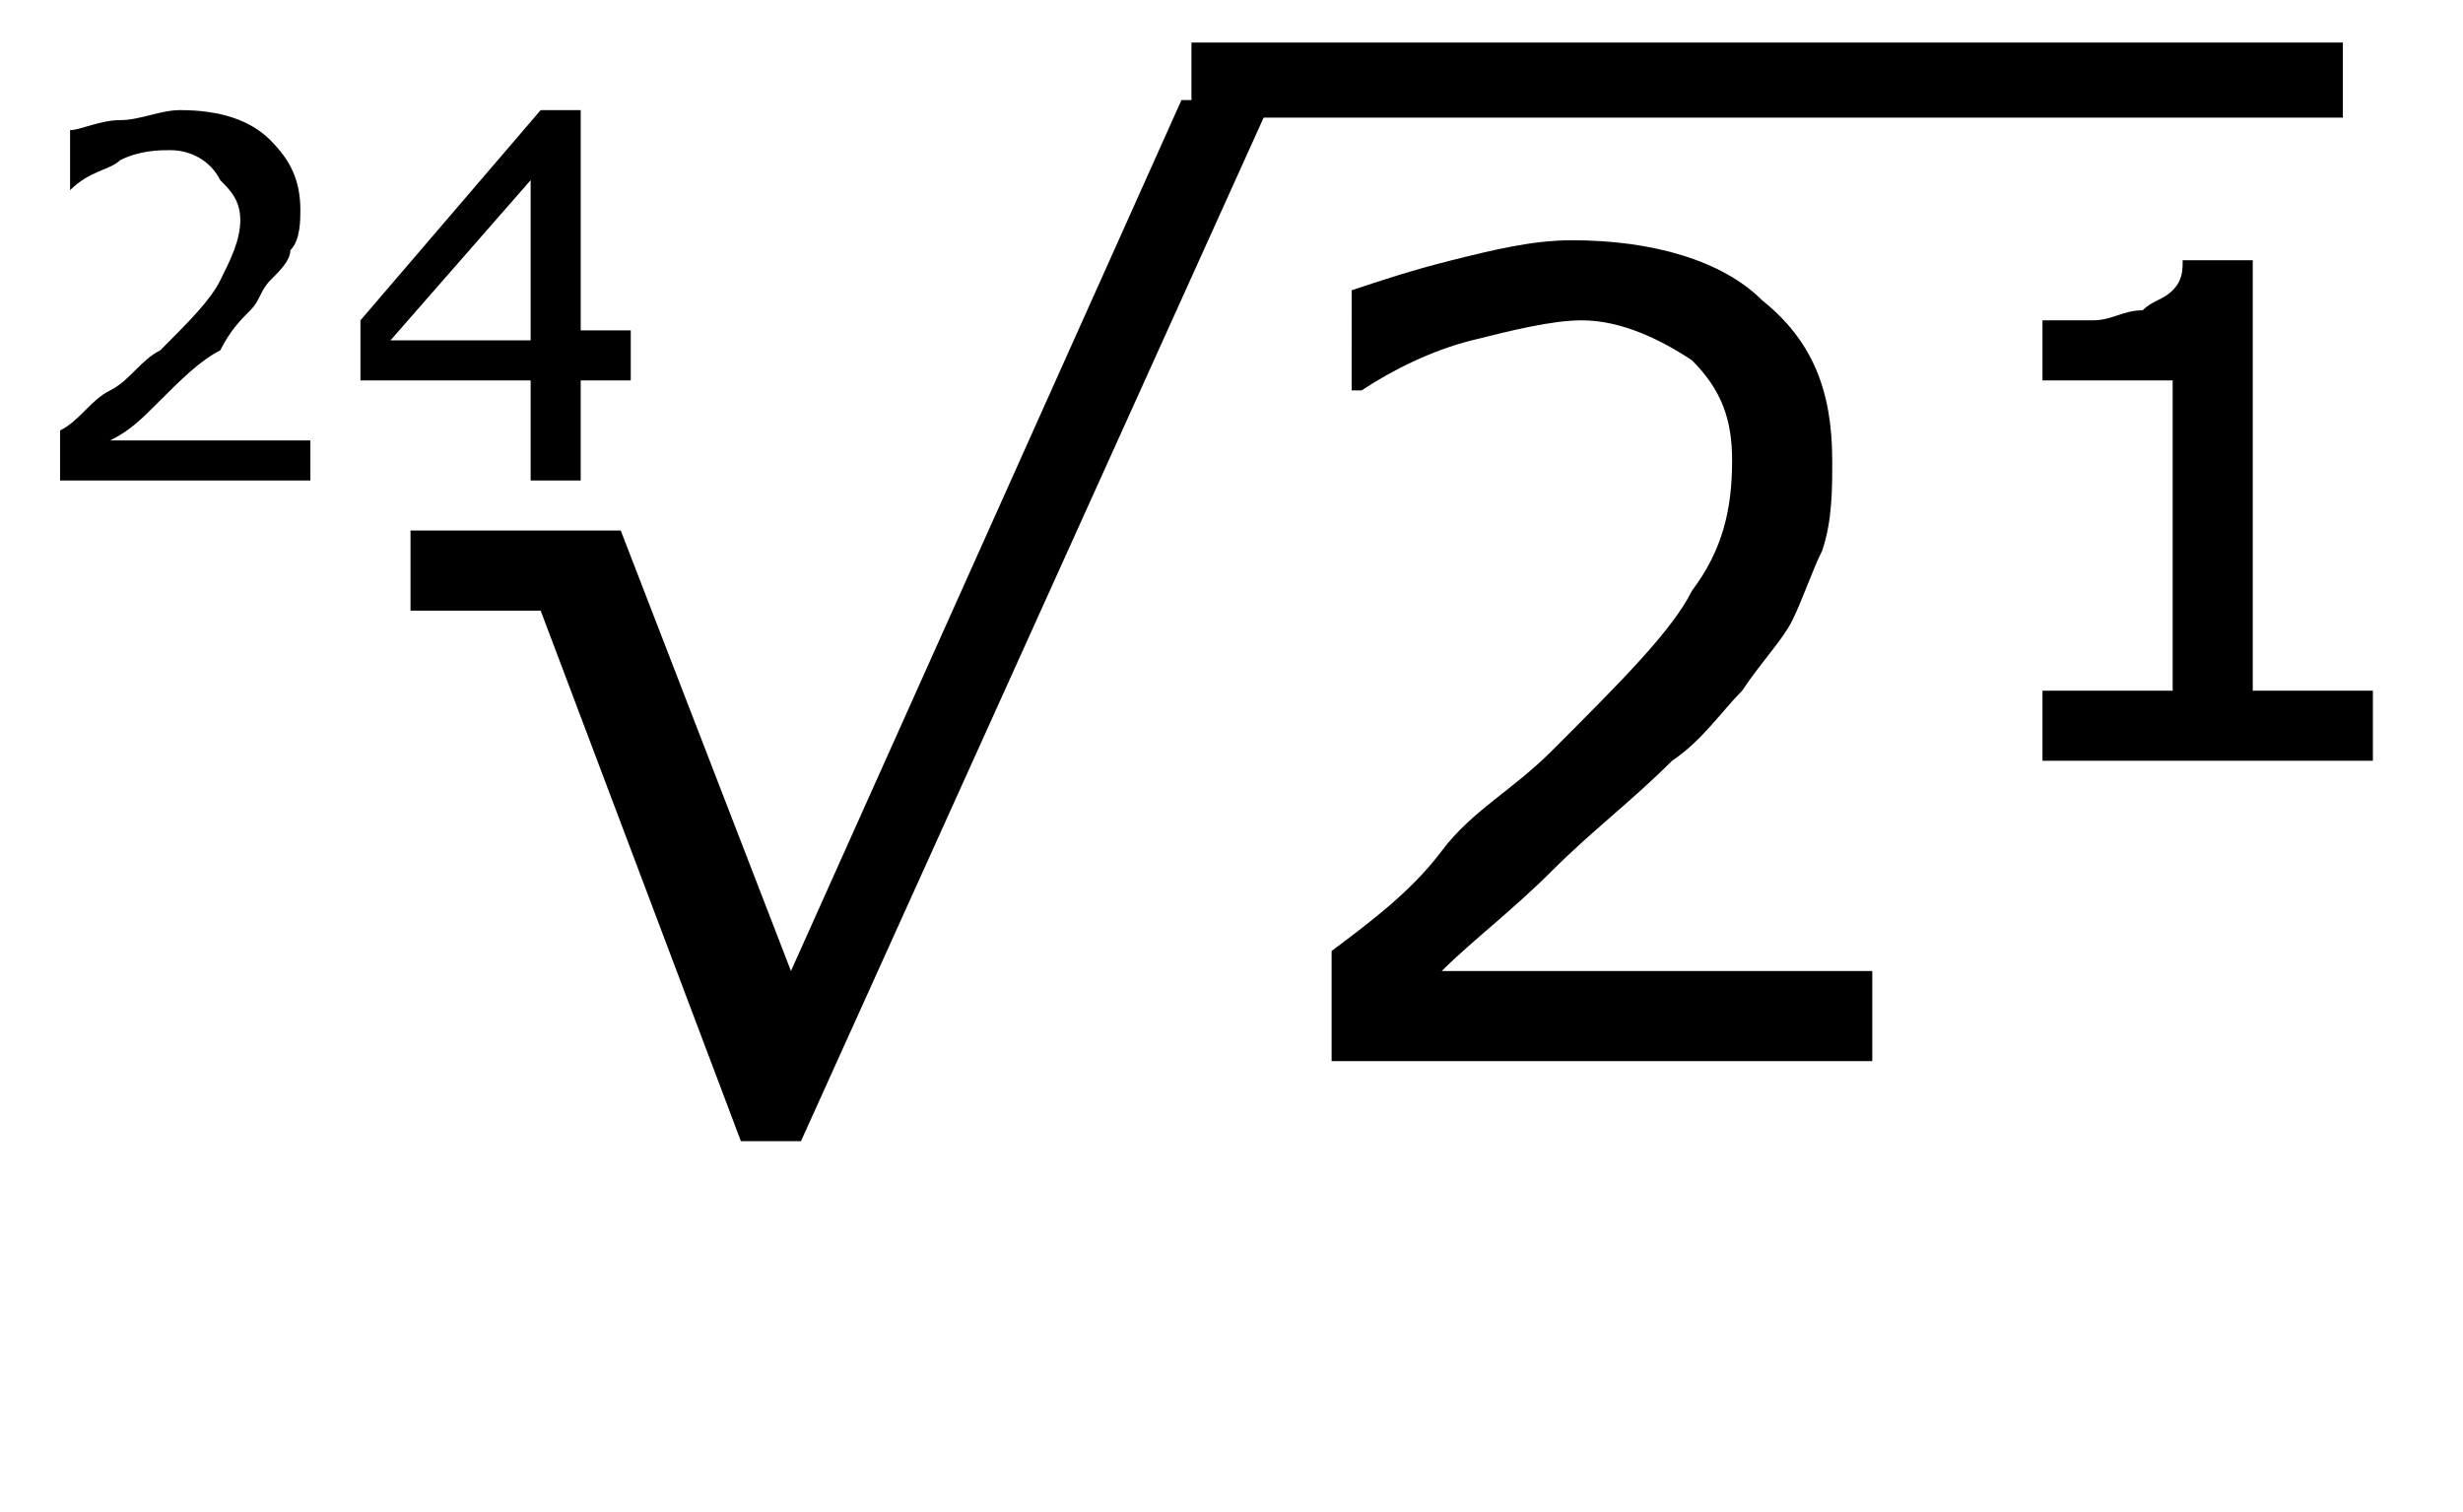
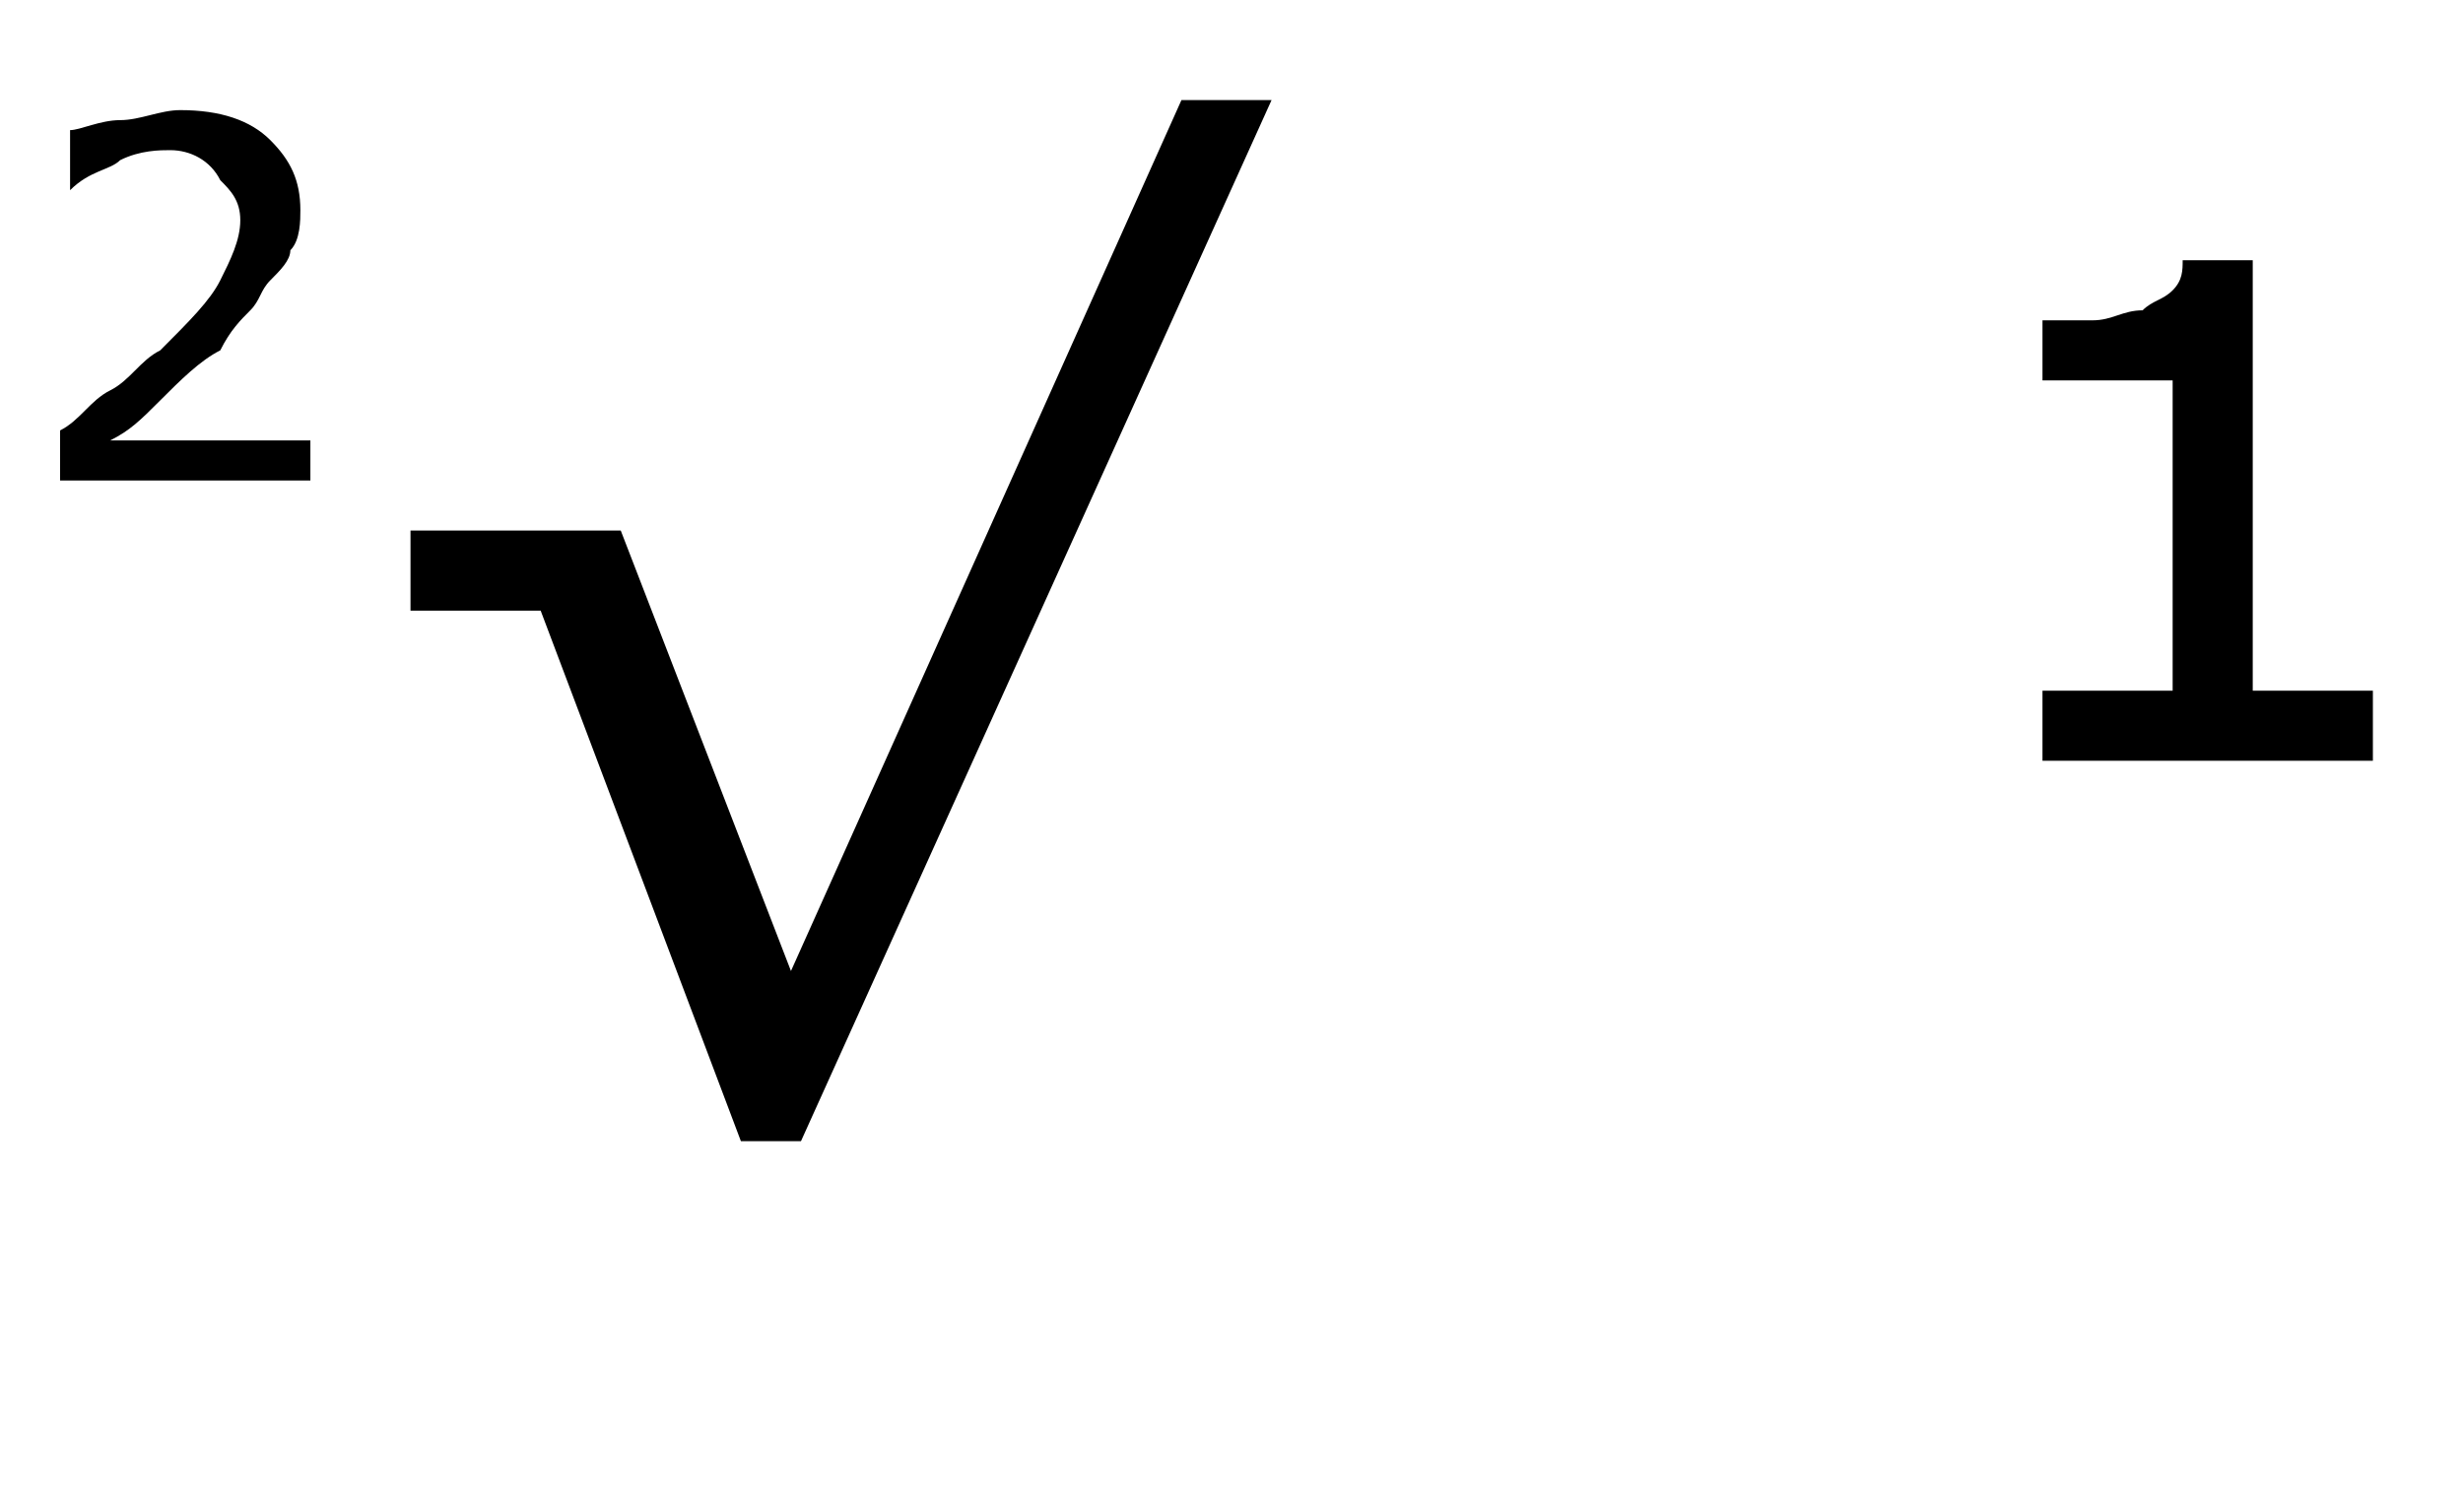
<svg xmlns="http://www.w3.org/2000/svg" xmlns:ns1="http://www.inkscape.org/namespaces/inkscape" xmlns:ns2="http://sodipodi.sourceforge.net/DTD/sodipodi-0.dtd" version="1.0" id="svg8" ns1:version="0.92.3 (2405546, 2018-03-11)" ns2:docname="Skalenstufe1.svg" x="0px" y="0px" width="24.6px" height="15.1px" viewBox="0 0 24.6 15.1" style="enable-background:new 0 0 24.6 15.1;" xml:space="preserve">
  <style type="text/css">
	.st0{fill:none;}
	.st1{fill:none;stroke:#000000;stroke-width:0.75;stroke-miterlimit:10;}
</style>
  <g>
    <path d="M12.7,1L8,11.4H7.4L5.4,6.1H4.1V5.3h2.1l1.7,4.4L11.8,1H12.7z" />
-     <path d="M18.7,10.6h-5.4V9.5c0.4-0.3,0.8-0.6,1.1-1s0.7-0.6,1.1-1c0.7-0.7,1.2-1.2,1.4-1.6c0.3-0.4,0.4-0.8,0.4-1.3   c0-0.4-0.1-0.7-0.4-1c-0.3-0.2-0.7-0.4-1.1-0.4c-0.3,0-0.7,0.1-1.1,0.2c-0.4,0.1-0.8,0.3-1.1,0.5h-0.1V2.9c0.3-0.1,0.6-0.2,1-0.3   c0.4-0.1,0.8-0.2,1.2-0.2c0.8,0,1.5,0.2,1.9,0.6c0.5,0.4,0.7,0.9,0.7,1.6c0,0.3,0,0.6-0.1,0.9C18.1,5.7,18,6,17.9,6.2   c-0.1,0.2-0.3,0.4-0.5,0.7c-0.2,0.2-0.4,0.5-0.7,0.7c-0.4,0.4-0.8,0.7-1.2,1.1s-0.8,0.7-1.1,1h4.3V10.6z" />
    <path d="M23.7,7.6h-3.3V6.9h1.3V3.8h-1.3V3.2c0.2,0,0.3,0,0.5,0c0.2,0,0.3-0.1,0.5-0.1c0.1-0.1,0.2-0.1,0.3-0.2   c0.1-0.1,0.1-0.2,0.1-0.3h0.7v4.3h1.2V7.6z" />
  </g>
  <g>
    <path d="M3.1,4.8H0.6V4.3C0.8,4.2,0.9,4,1.1,3.9c0.2-0.1,0.3-0.3,0.5-0.4c0.3-0.3,0.5-0.5,0.6-0.7c0.1-0.2,0.2-0.4,0.2-0.6   c0-0.2-0.1-0.3-0.2-0.4C2.1,1.6,1.9,1.5,1.7,1.5c-0.1,0-0.3,0-0.5,0.1C1.1,1.7,0.9,1.7,0.7,1.9h0V1.3C0.8,1.3,1,1.2,1.2,1.2   c0.2,0,0.4-0.1,0.6-0.1c0.4,0,0.7,0.1,0.9,0.3s0.3,0.4,0.3,0.7c0,0.1,0,0.3-0.1,0.4c0,0.1-0.1,0.2-0.2,0.3C2.6,2.9,2.6,3,2.5,3.1   C2.4,3.2,2.3,3.3,2.2,3.5C2,3.6,1.8,3.8,1.6,4S1.3,4.3,1.1,4.4h2V4.8z" />
-     <path d="M6.3,3.8H5.8v1H5.3v-1H3.6V3.2l1.8-2.1h0.4v2.2h0.5V3.8z M5.3,3.4V1.8L3.9,3.4H5.3z" />
  </g>
  <g>
    <polyline class="st0" points="-0.9,3.6 -0.9,2.4 23.4,2.4  " />
  </g>
-   <line class="st1" x1="11.9" y1="0.8" x2="23.4" y2="0.8" />
  <g>
</g>
</svg>